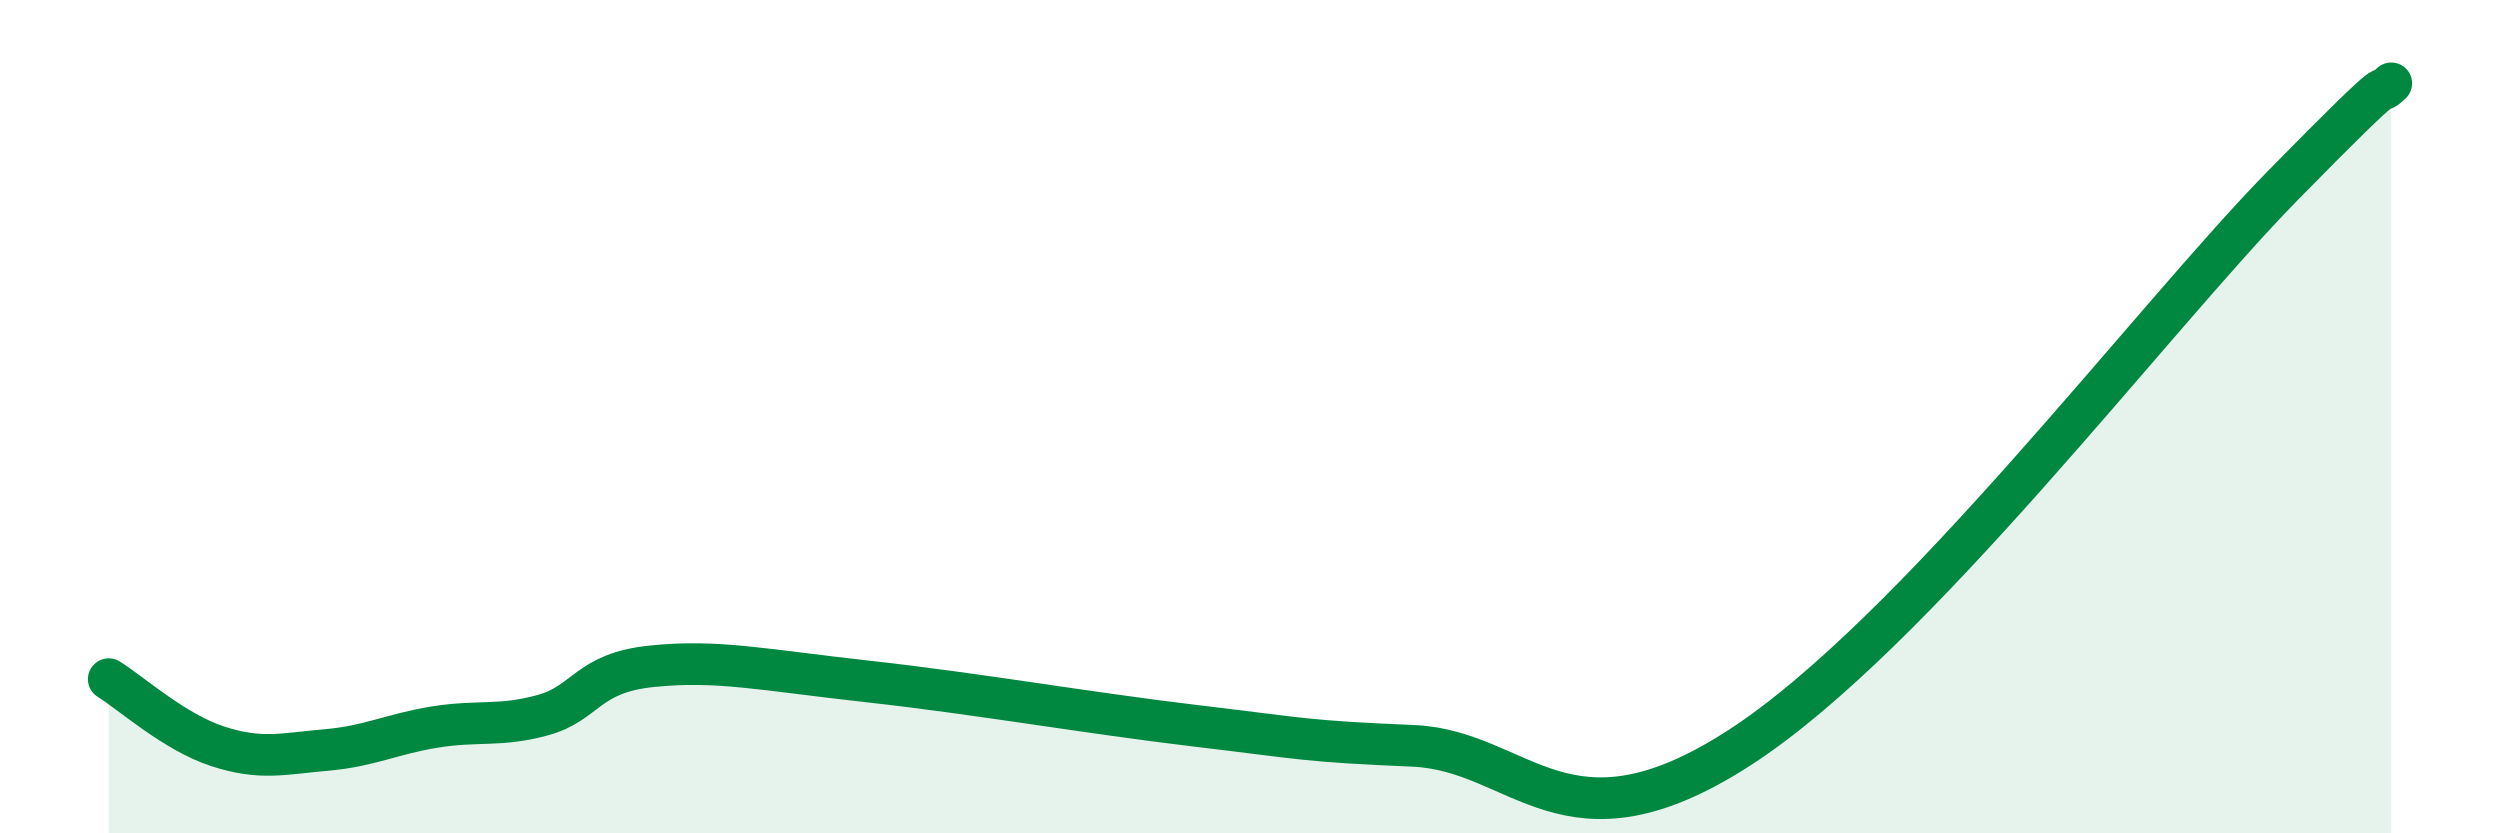
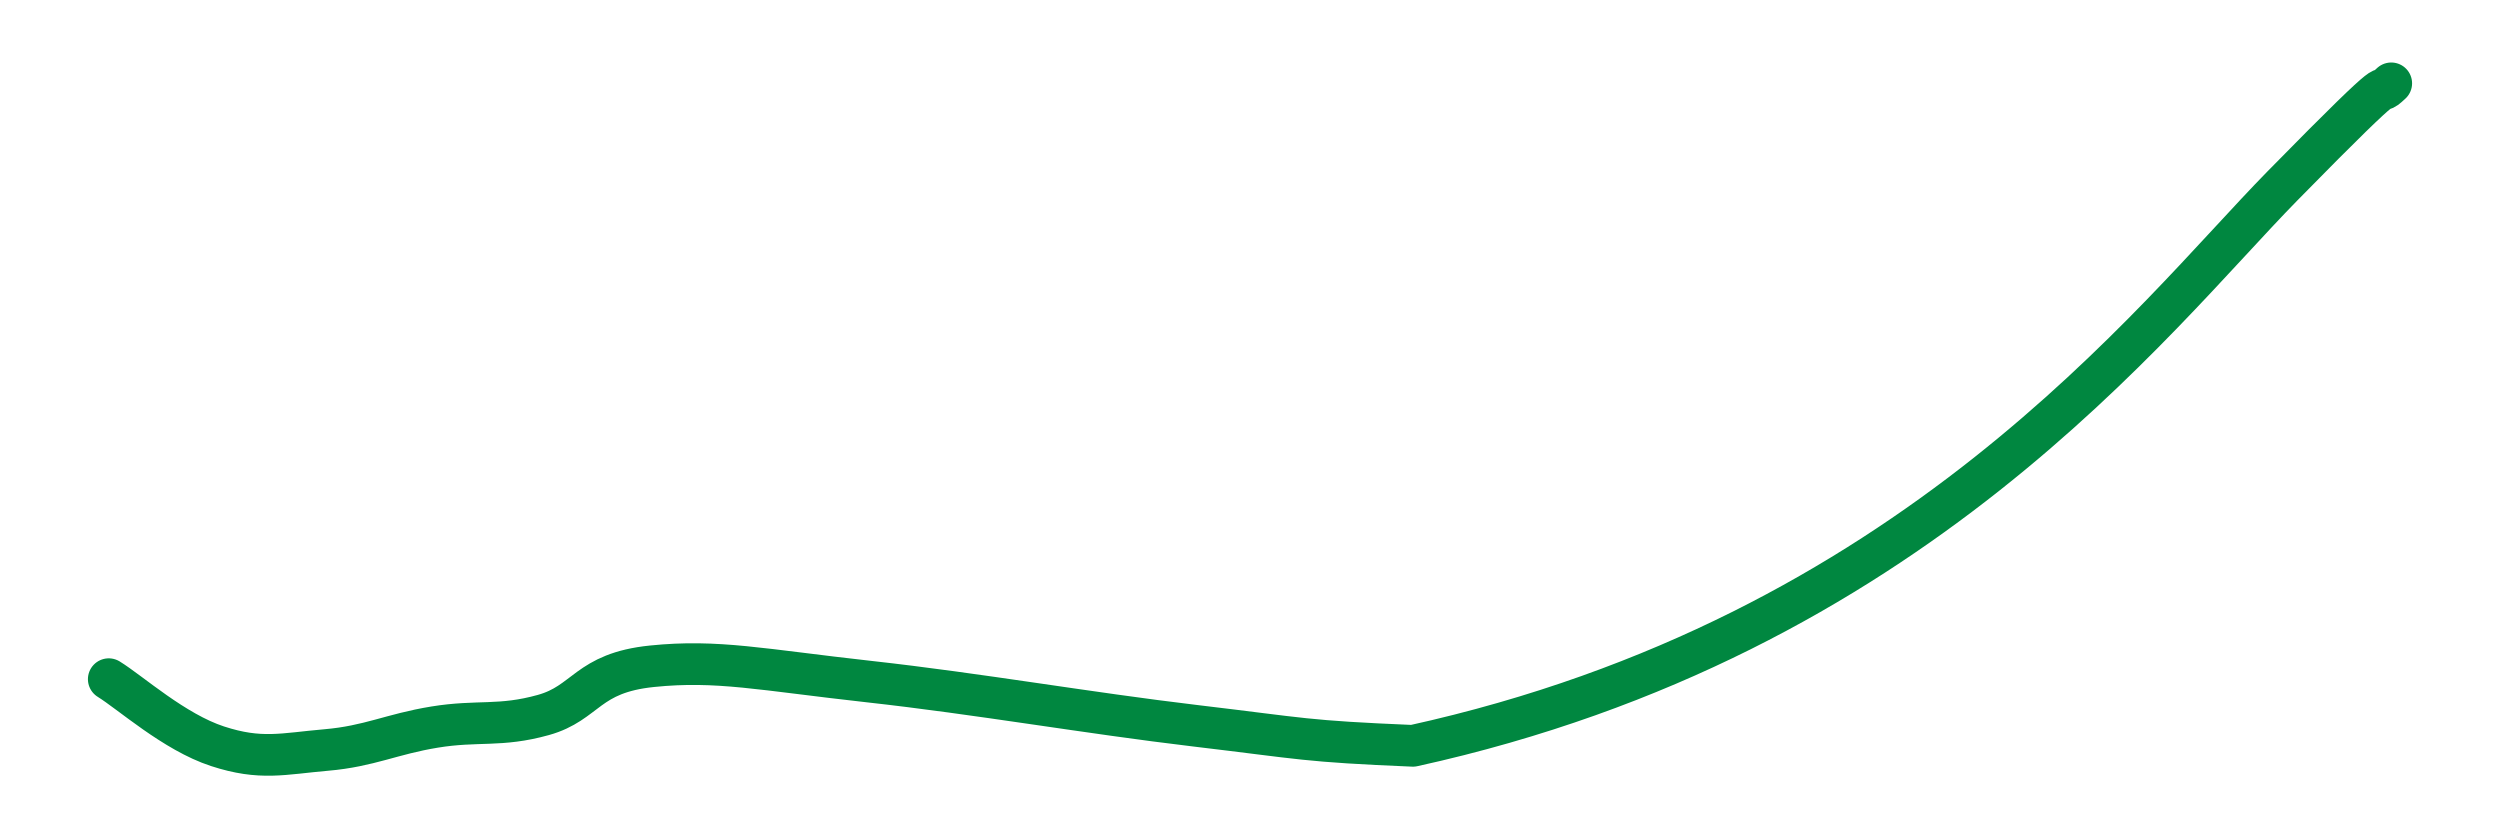
<svg xmlns="http://www.w3.org/2000/svg" width="60" height="20" viewBox="0 0 60 20">
-   <path d="M 2.61,16.3 C 3.13,16.62 4.18,17.57 5.22,17.91 C 6.26,18.25 6.79,18.09 7.83,18 C 8.87,17.91 9.39,17.62 10.43,17.45 C 11.47,17.28 12,17.45 13.04,17.16 C 14.08,16.87 14.08,16.15 15.65,15.99 C 17.22,15.83 18.26,16.07 20.87,16.36 C 23.48,16.65 26.09,17.11 28.7,17.42 C 31.31,17.73 31.3,17.79 33.91,17.9 C 36.52,18.01 37.57,20.64 41.74,17.95 C 45.91,15.26 51.65,7.65 54.78,4.46 C 57.91,1.27 56.87,2.49 57.39,2L57.39 20L2.61 20Z" fill="#008740" opacity="0.1" stroke-linecap="round" stroke-linejoin="round" />
-   <path d="M 2.61,16.3 C 3.13,16.62 4.18,17.57 5.22,17.91 C 6.26,18.25 6.79,18.09 7.83,18 C 8.87,17.91 9.39,17.62 10.43,17.45 C 11.47,17.28 12,17.45 13.04,17.16 C 14.08,16.87 14.08,16.15 15.65,15.99 C 17.22,15.83 18.26,16.07 20.87,16.36 C 23.48,16.65 26.09,17.11 28.7,17.42 C 31.31,17.73 31.3,17.79 33.91,17.9 C 36.52,18.01 37.57,20.64 41.74,17.95 C 45.91,15.26 51.65,7.65 54.78,4.46 C 57.91,1.27 56.87,2.49 57.39,2" stroke="#008740" stroke-width="1" fill="none" stroke-linecap="round" stroke-linejoin="round" />
+   <path d="M 2.61,16.3 C 3.13,16.62 4.18,17.57 5.22,17.91 C 6.26,18.25 6.79,18.09 7.83,18 C 8.87,17.91 9.39,17.62 10.43,17.45 C 11.47,17.28 12,17.45 13.04,17.16 C 14.08,16.87 14.08,16.15 15.65,15.99 C 17.22,15.83 18.26,16.07 20.87,16.36 C 23.48,16.65 26.09,17.11 28.7,17.42 C 31.31,17.73 31.3,17.79 33.91,17.9 C 45.91,15.26 51.65,7.65 54.78,4.46 C 57.91,1.27 56.87,2.49 57.39,2" stroke="#008740" stroke-width="1" fill="none" stroke-linecap="round" stroke-linejoin="round" />
</svg>